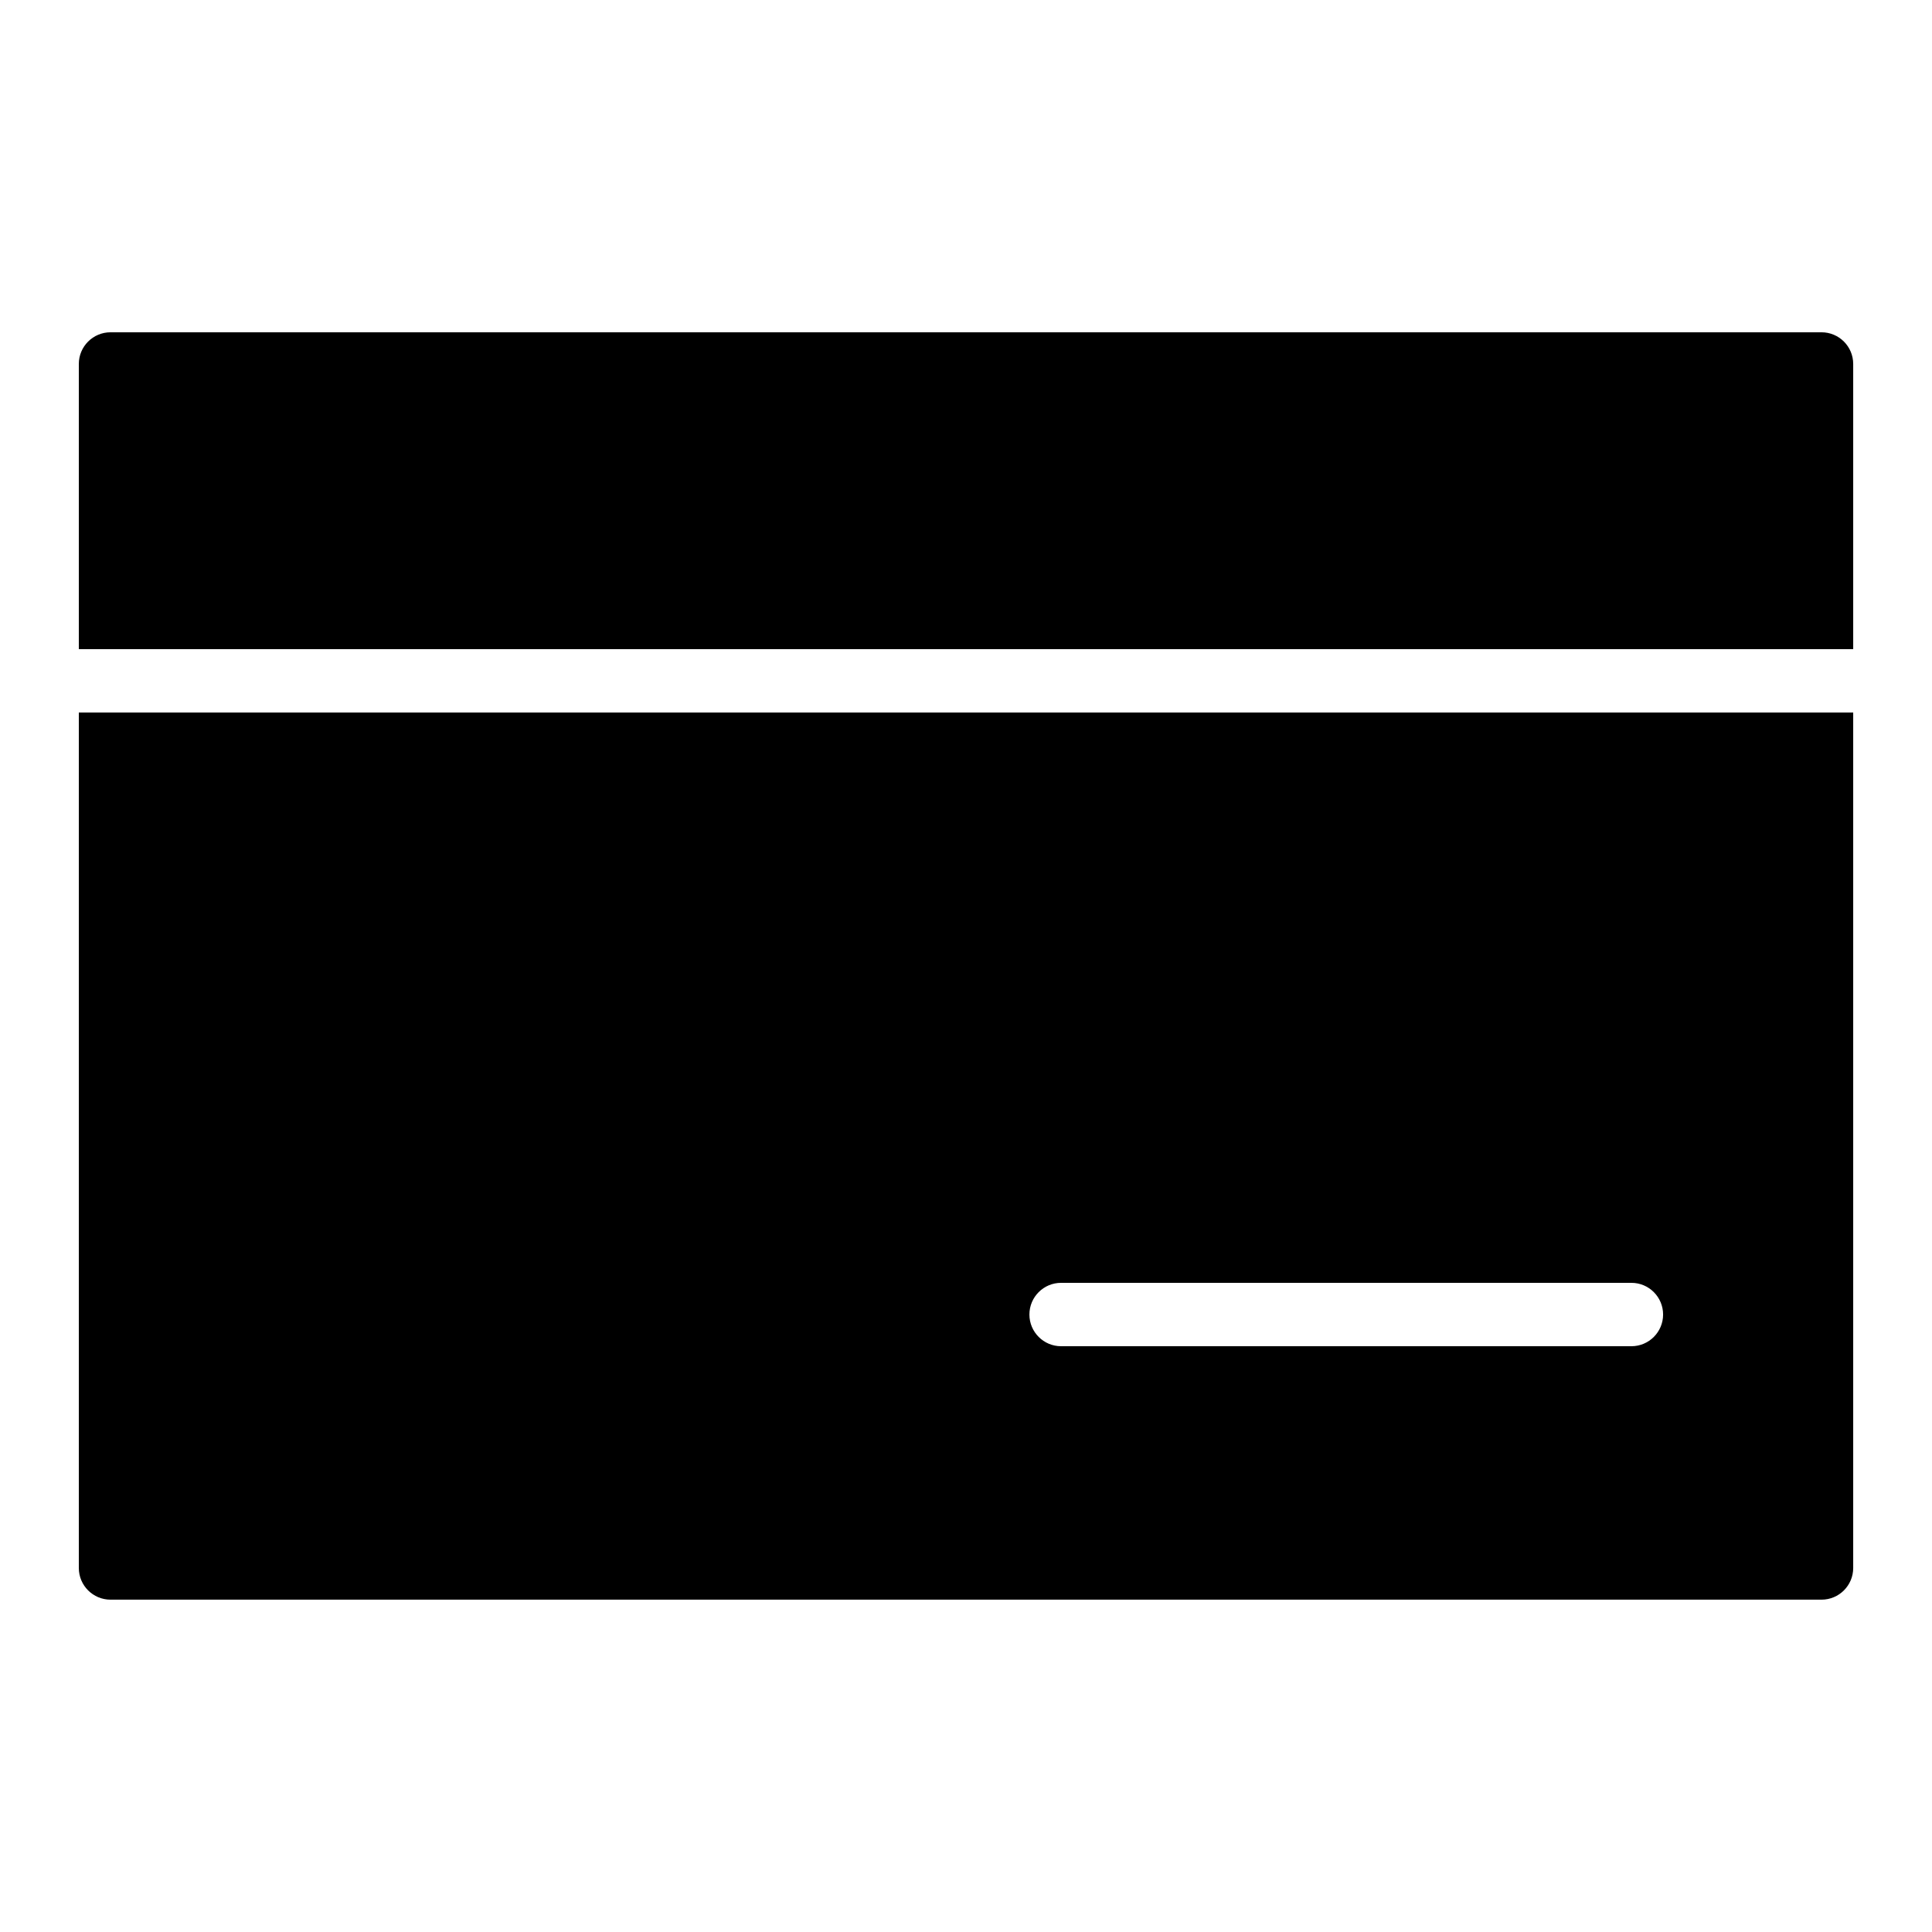
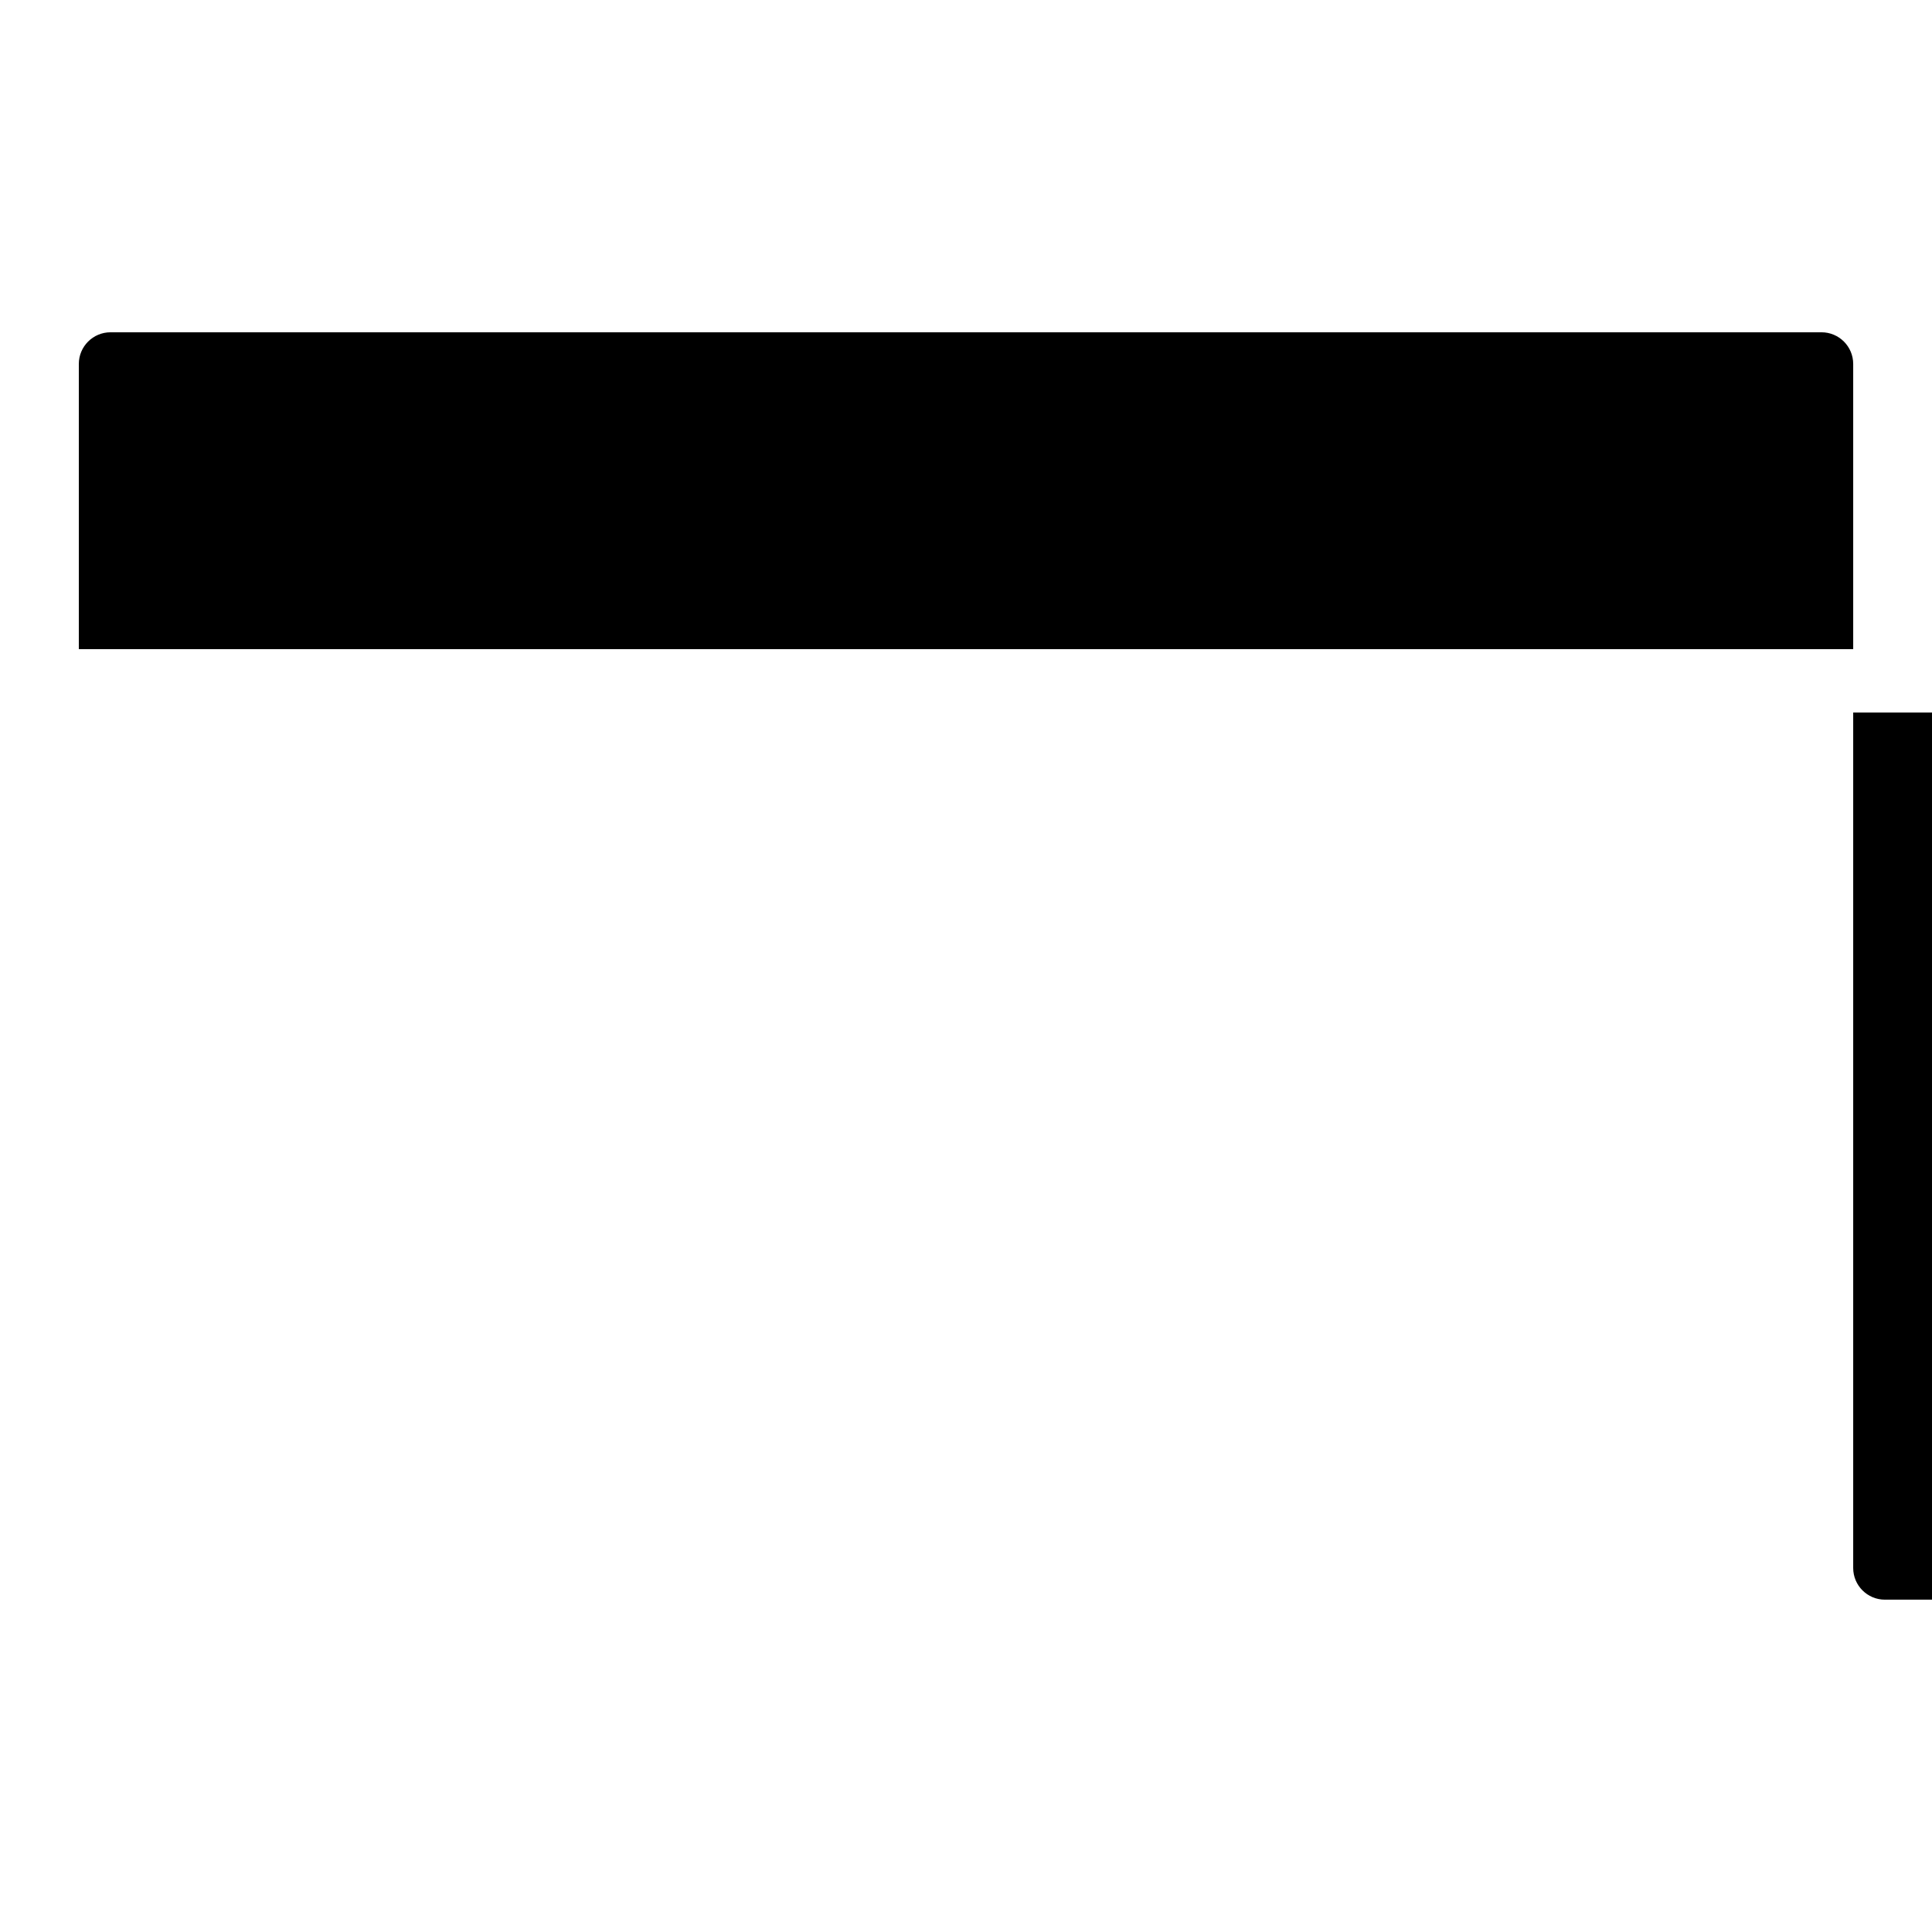
<svg xmlns="http://www.w3.org/2000/svg" fill="#000000" width="800px" height="800px" version="1.1" viewBox="144 144 512 512">
-   <path d="m164.89 316.03v-75.574c0-4.637 3.762-8.395 8.398-8.395h453.43c4.641 0 8.398 3.758 8.398 8.395v75.574zm0 16.793v226.71c0 4.637 3.762 8.395 8.398 8.395h453.43c4.641 0 8.398-3.758 8.398-8.395v-226.71zm411.45 167.94c4.637 0 8.398-3.762 8.398-8.398s-3.762-8.398-8.398-8.398h-151.14c-4.637 0-8.395 3.762-8.395 8.398s3.758 8.398 8.395 8.398z" fill-rule="evenodd" />
+   <path d="m164.89 316.03v-75.574c0-4.637 3.762-8.395 8.398-8.395h453.43c4.641 0 8.398 3.758 8.398 8.395v75.574m0 16.793v226.71c0 4.637 3.762 8.395 8.398 8.395h453.43c4.641 0 8.398-3.758 8.398-8.395v-226.71zm411.45 167.94c4.637 0 8.398-3.762 8.398-8.398s-3.762-8.398-8.398-8.398h-151.14c-4.637 0-8.395 3.762-8.395 8.398s3.758 8.398 8.395 8.398z" fill-rule="evenodd" />
</svg>